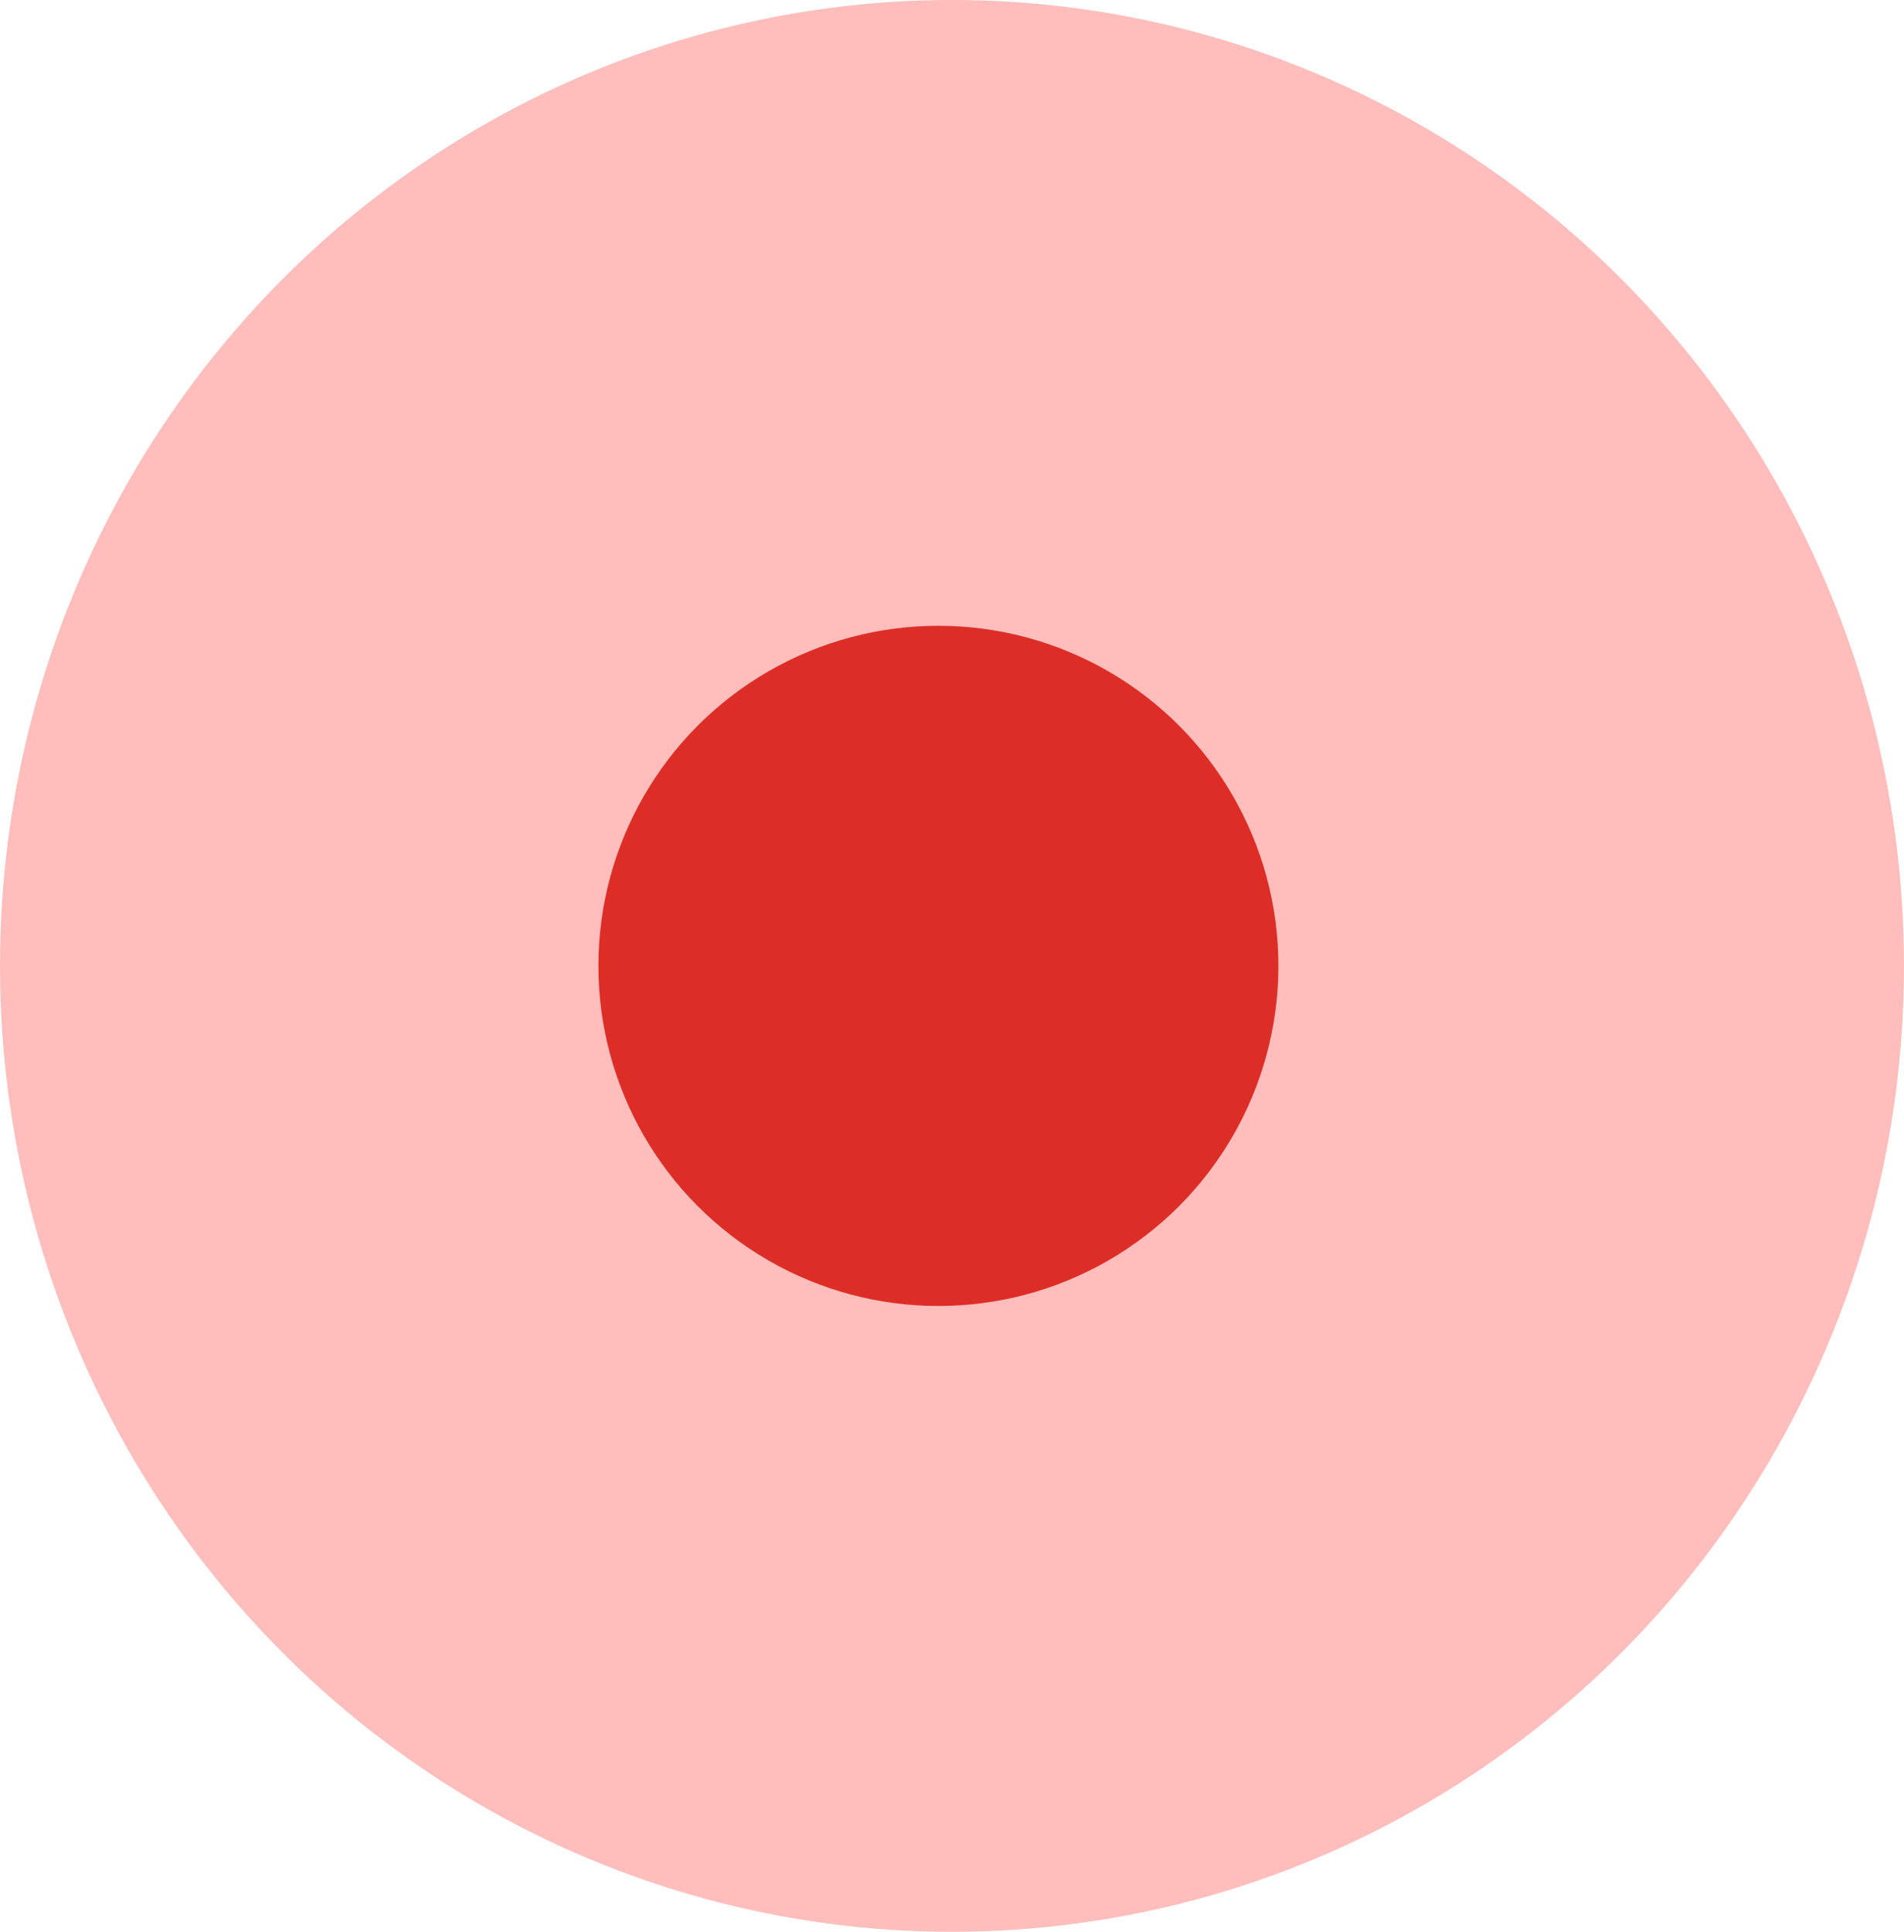
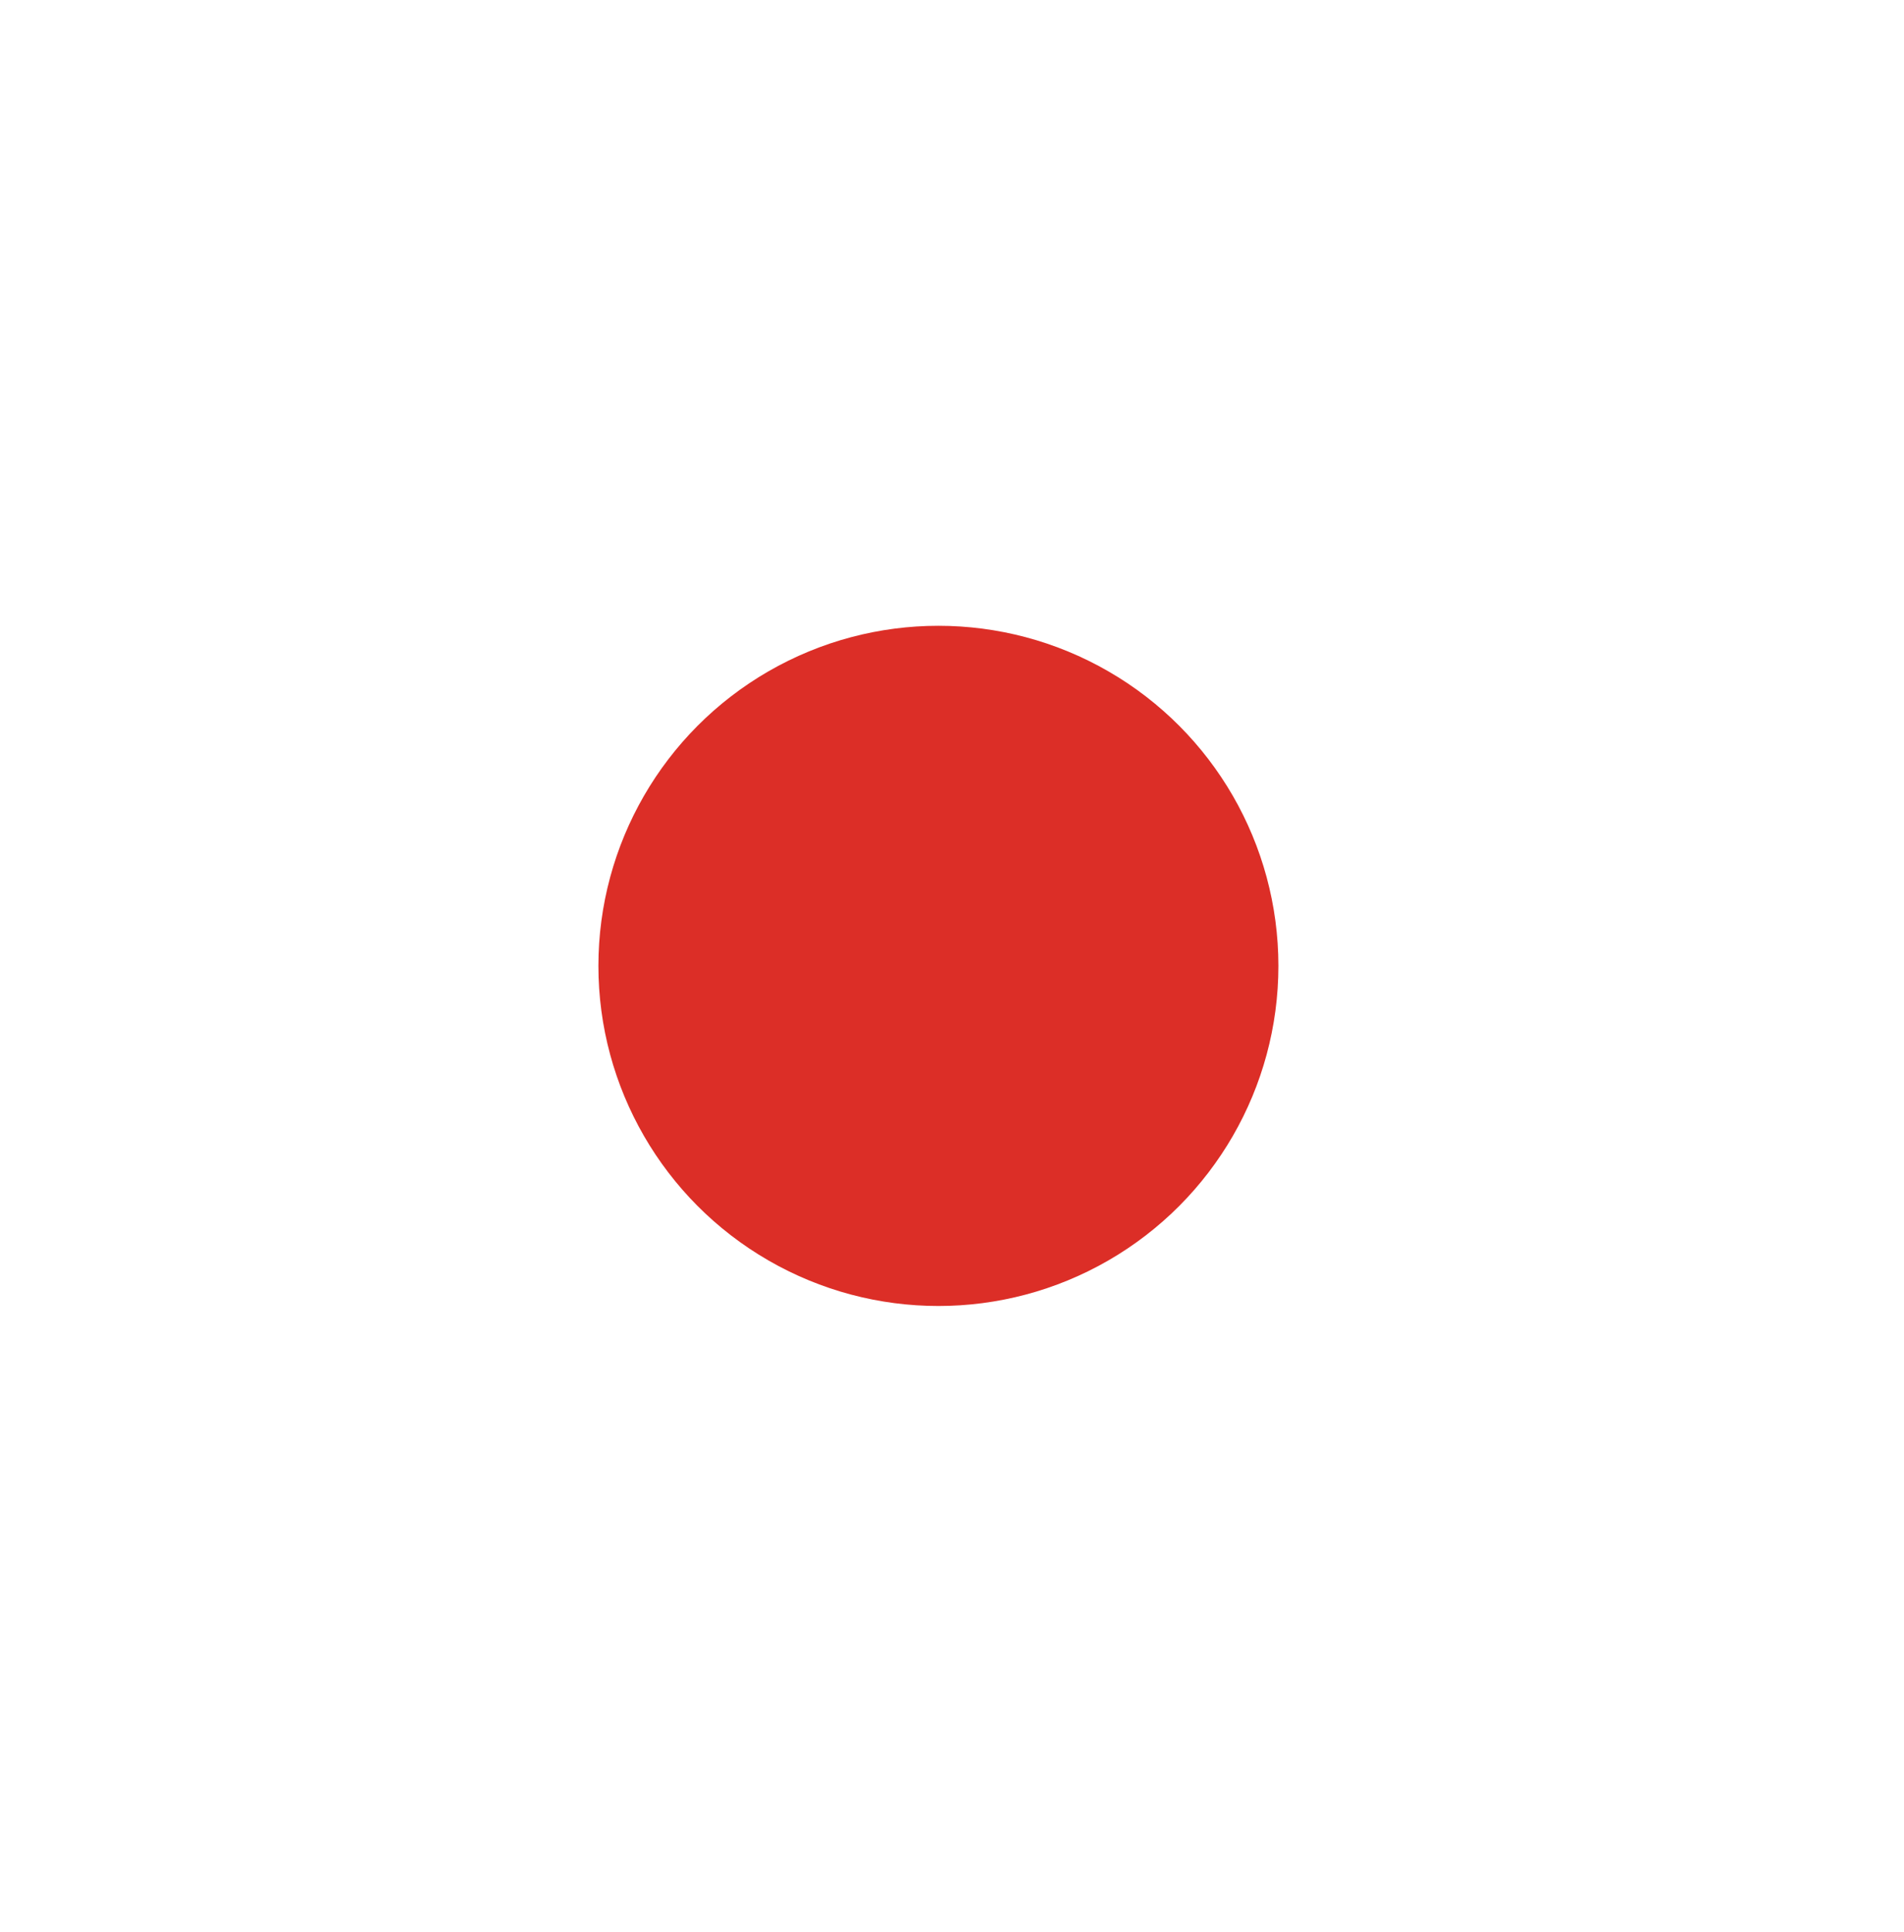
<svg xmlns="http://www.w3.org/2000/svg" width="70" height="71" viewBox="0 0 70 71">
  <g id="Group_44" data-name="Group 44" transform="translate(-0.458 0.477)">
-     <ellipse id="Ellipse_6" data-name="Ellipse 6" cx="35" cy="35.5" rx="35" ry="35.5" transform="translate(0.458 -0.477)" fill="#ffbdbb" />
    <circle id="Ellipse_5" data-name="Ellipse 5" cx="12.5" cy="12.5" r="12.5" transform="translate(22.458 22.523)" fill="#dc2e27" />
  </g>
</svg>